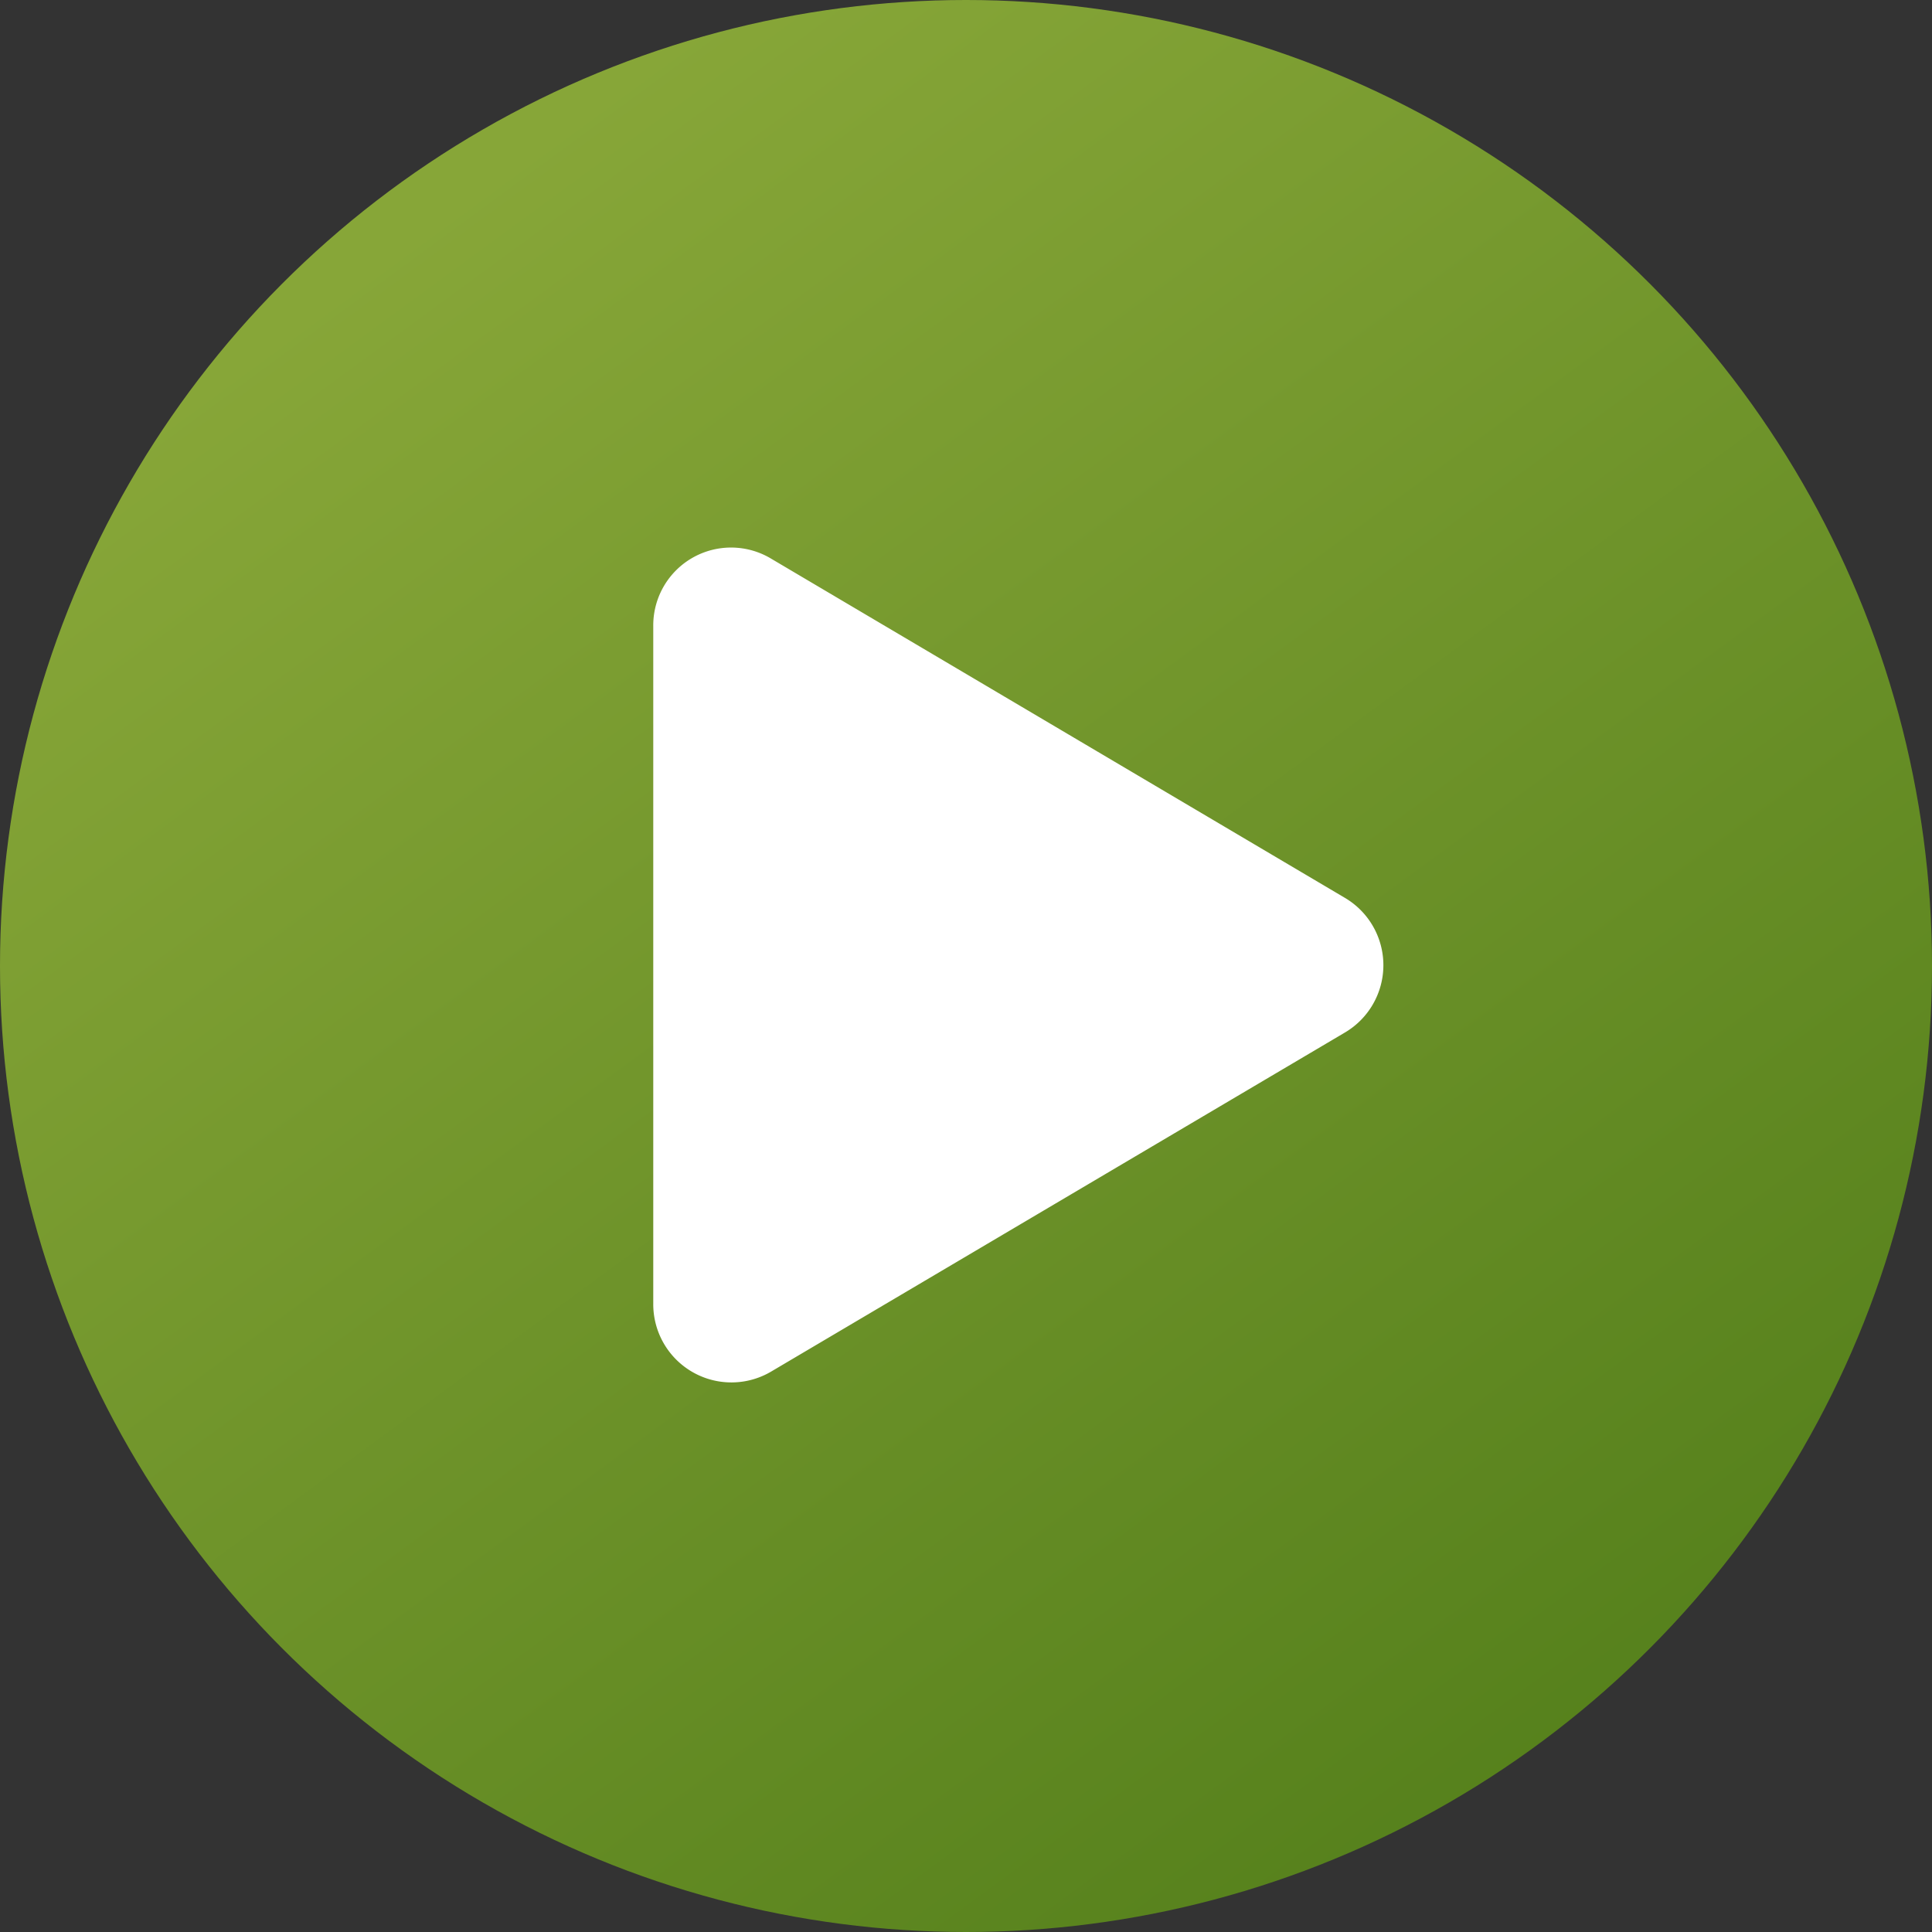
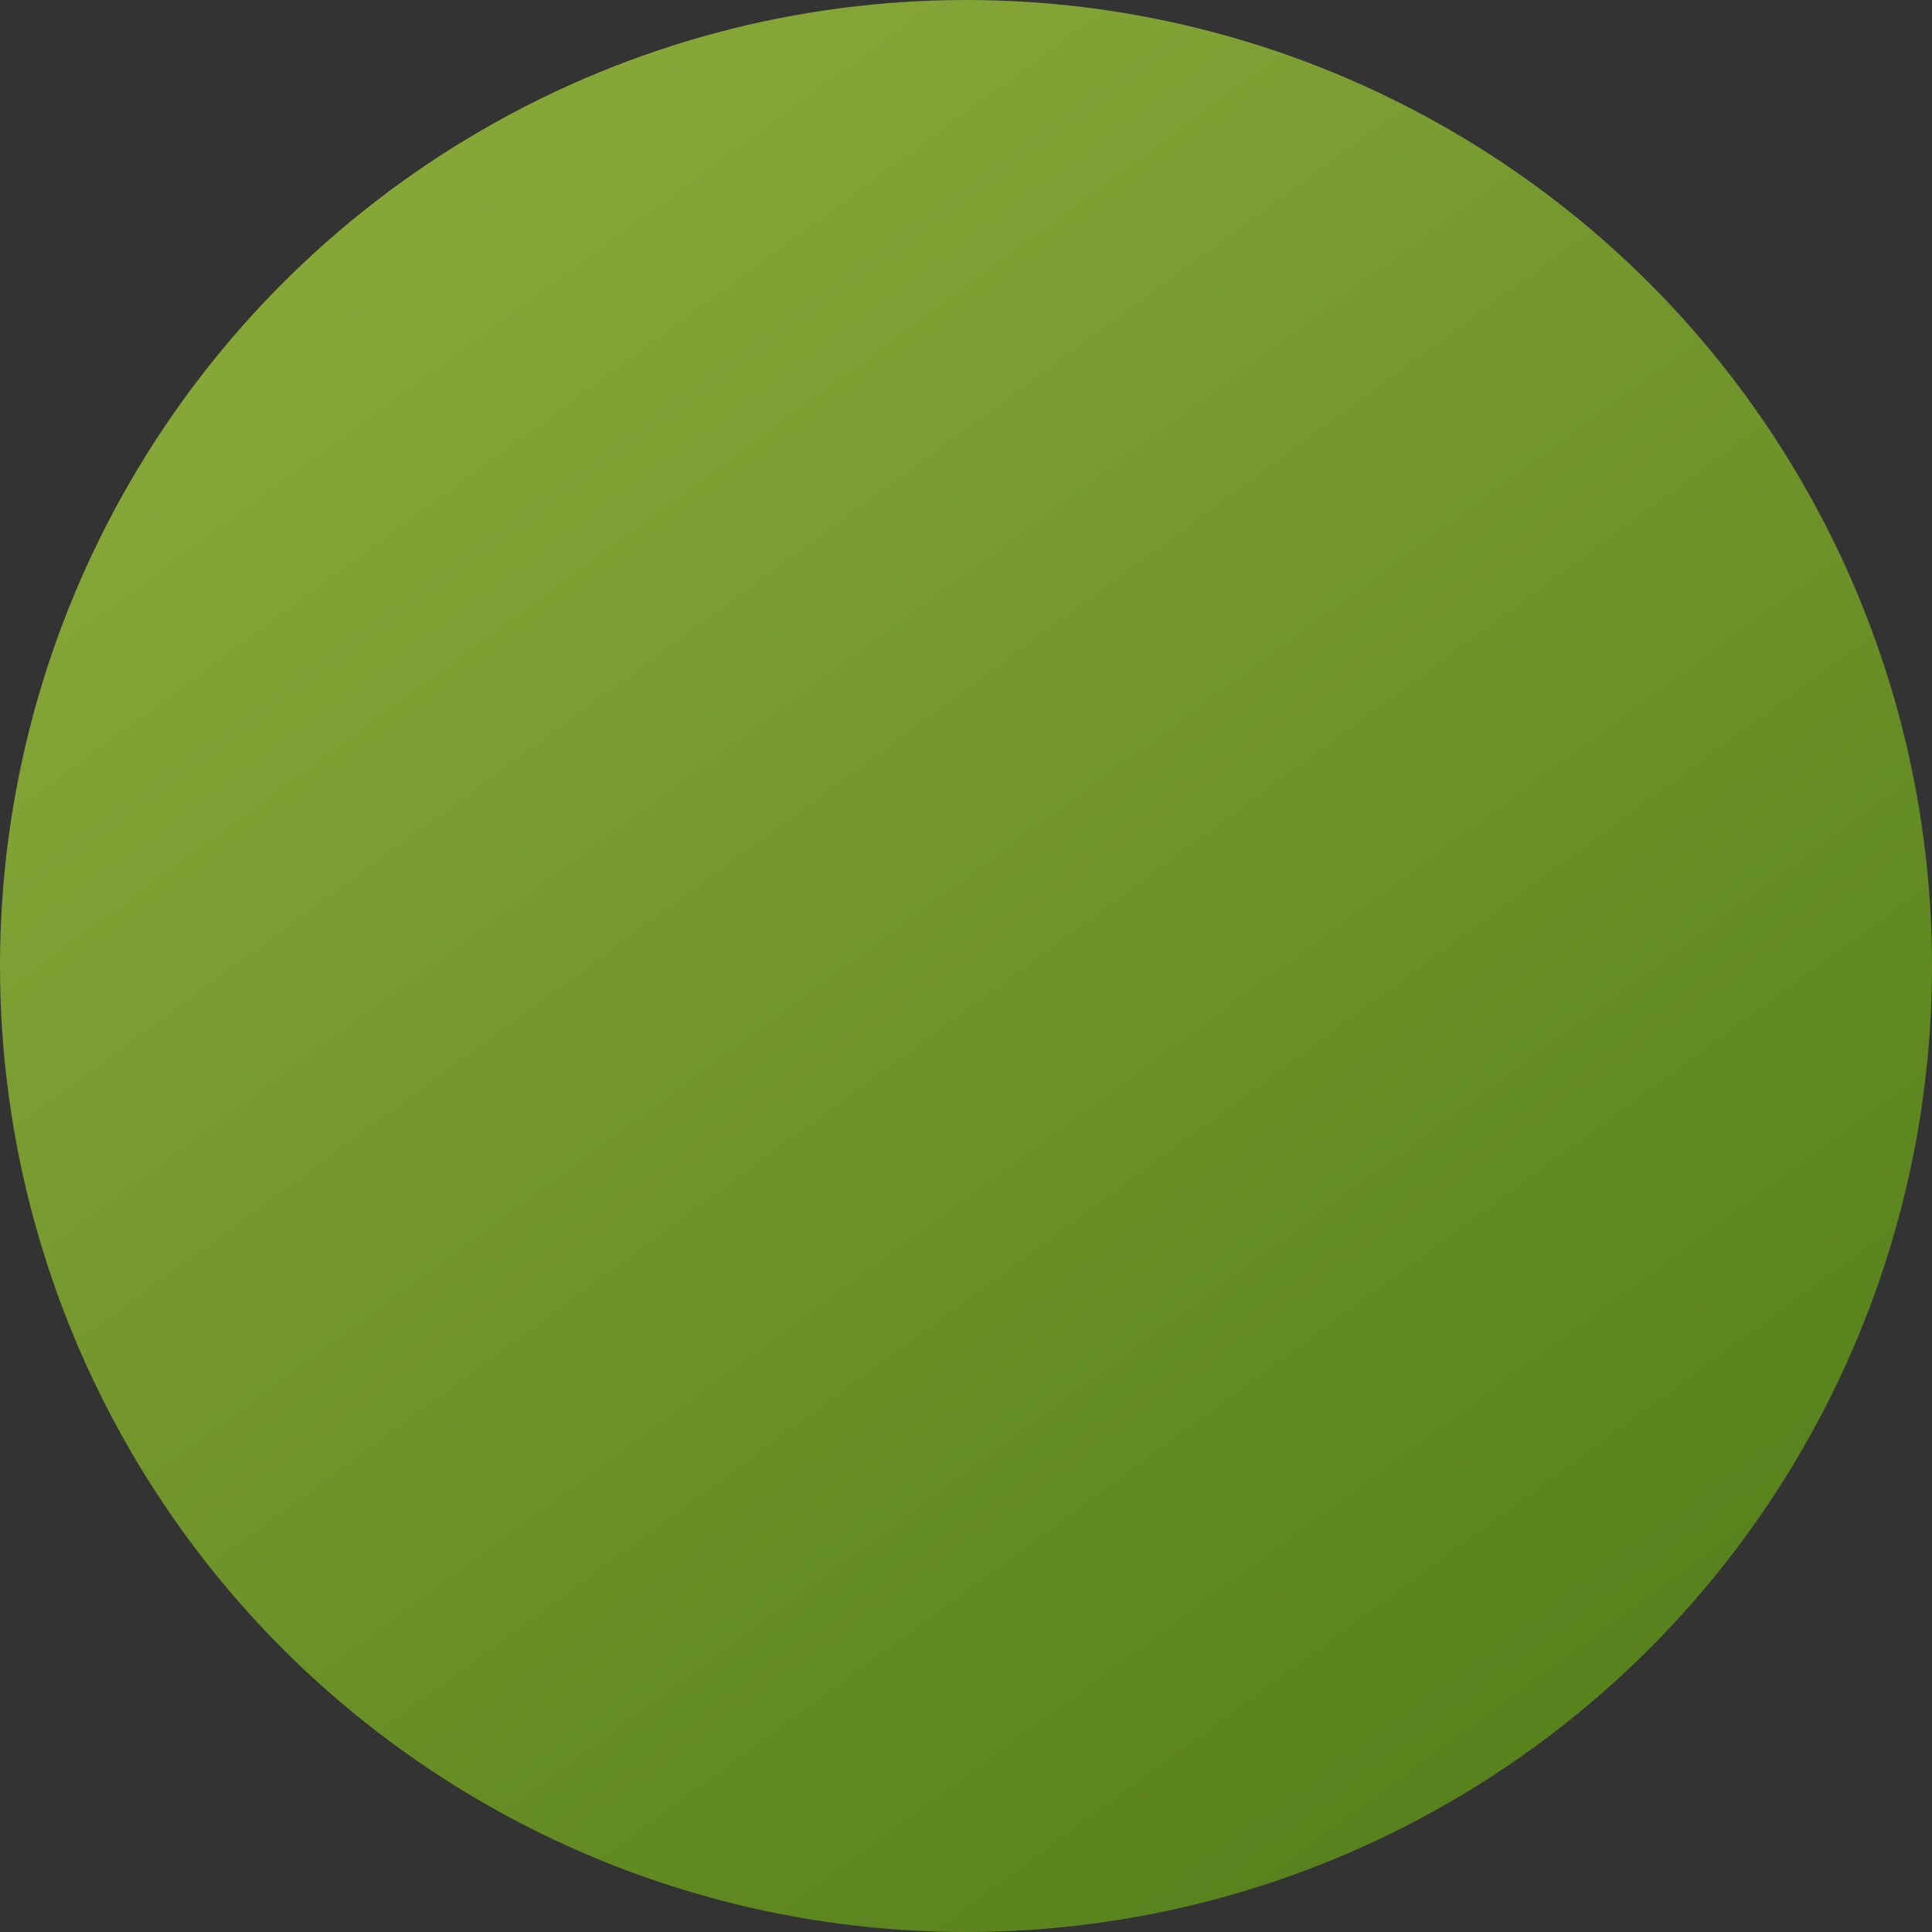
<svg xmlns="http://www.w3.org/2000/svg" width="55" height="55" viewBox="0 0 55 55">
  <rect x="0" y="0" width="55" height="55" fill="#333333" stroke="none" />
  <defs>
    <linearGradient id="linear-gradient" x1="0.243" y1="0.101" x2="0.824" y2="0.893" gradientUnits="objectBoundingBox">
      <stop offset="0" stop-color="#87a638" />
      <stop offset="1" stop-color="#56811c" />
    </linearGradient>
  </defs>
  <g id="Group_1" data-name="Group 1" transform="translate(0.361 -0.04)">
    <circle id="Ellipse_1" data-name="Ellipse 1" cx="27.5" cy="27.5" r="27.5" transform="translate(-0.361 0.04)" fill="url(#linear-gradient)" />
-     <path id="Icon_awesome-play" data-name="Icon awesome-play" d="M19.691,9.962,3.359.307A2.215,2.215,0,0,0,0,2.223V21.529a2.225,2.225,0,0,0,3.359,1.916l16.332-9.651a2.225,2.225,0,0,0,0-3.832Z" transform="translate(18.236 15.639)" fill="#fff" />
  </g>
</svg>